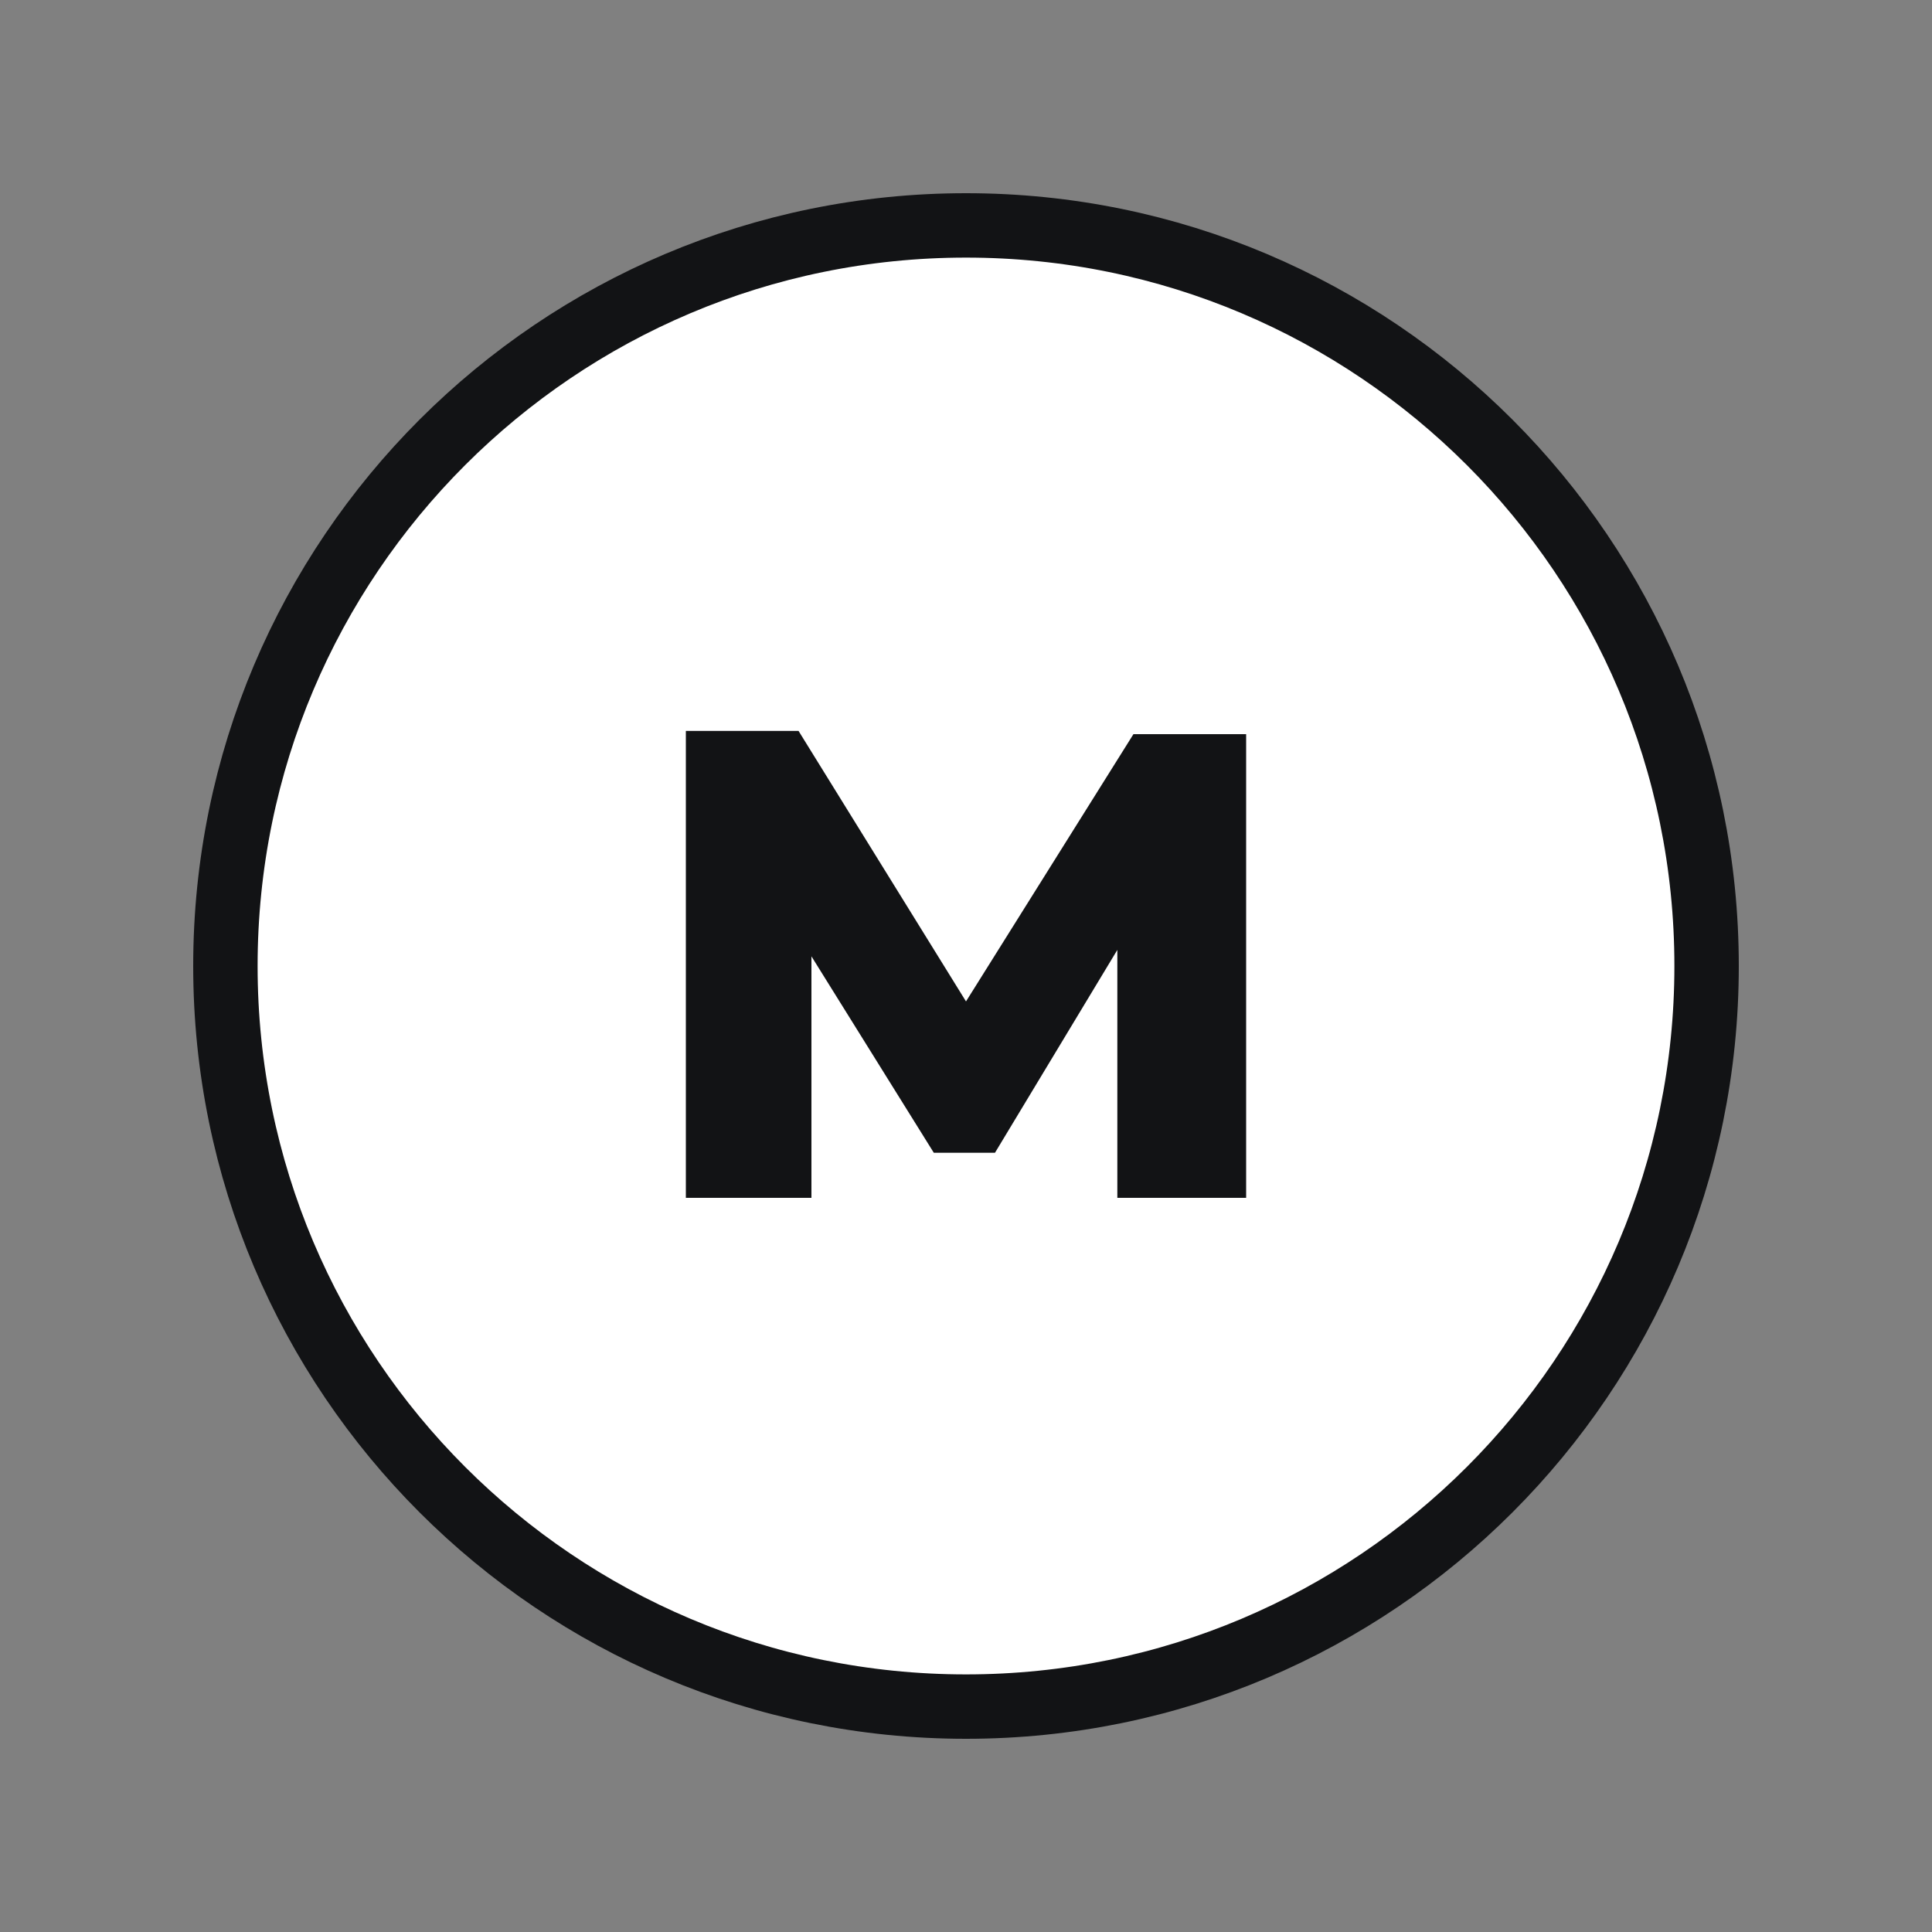
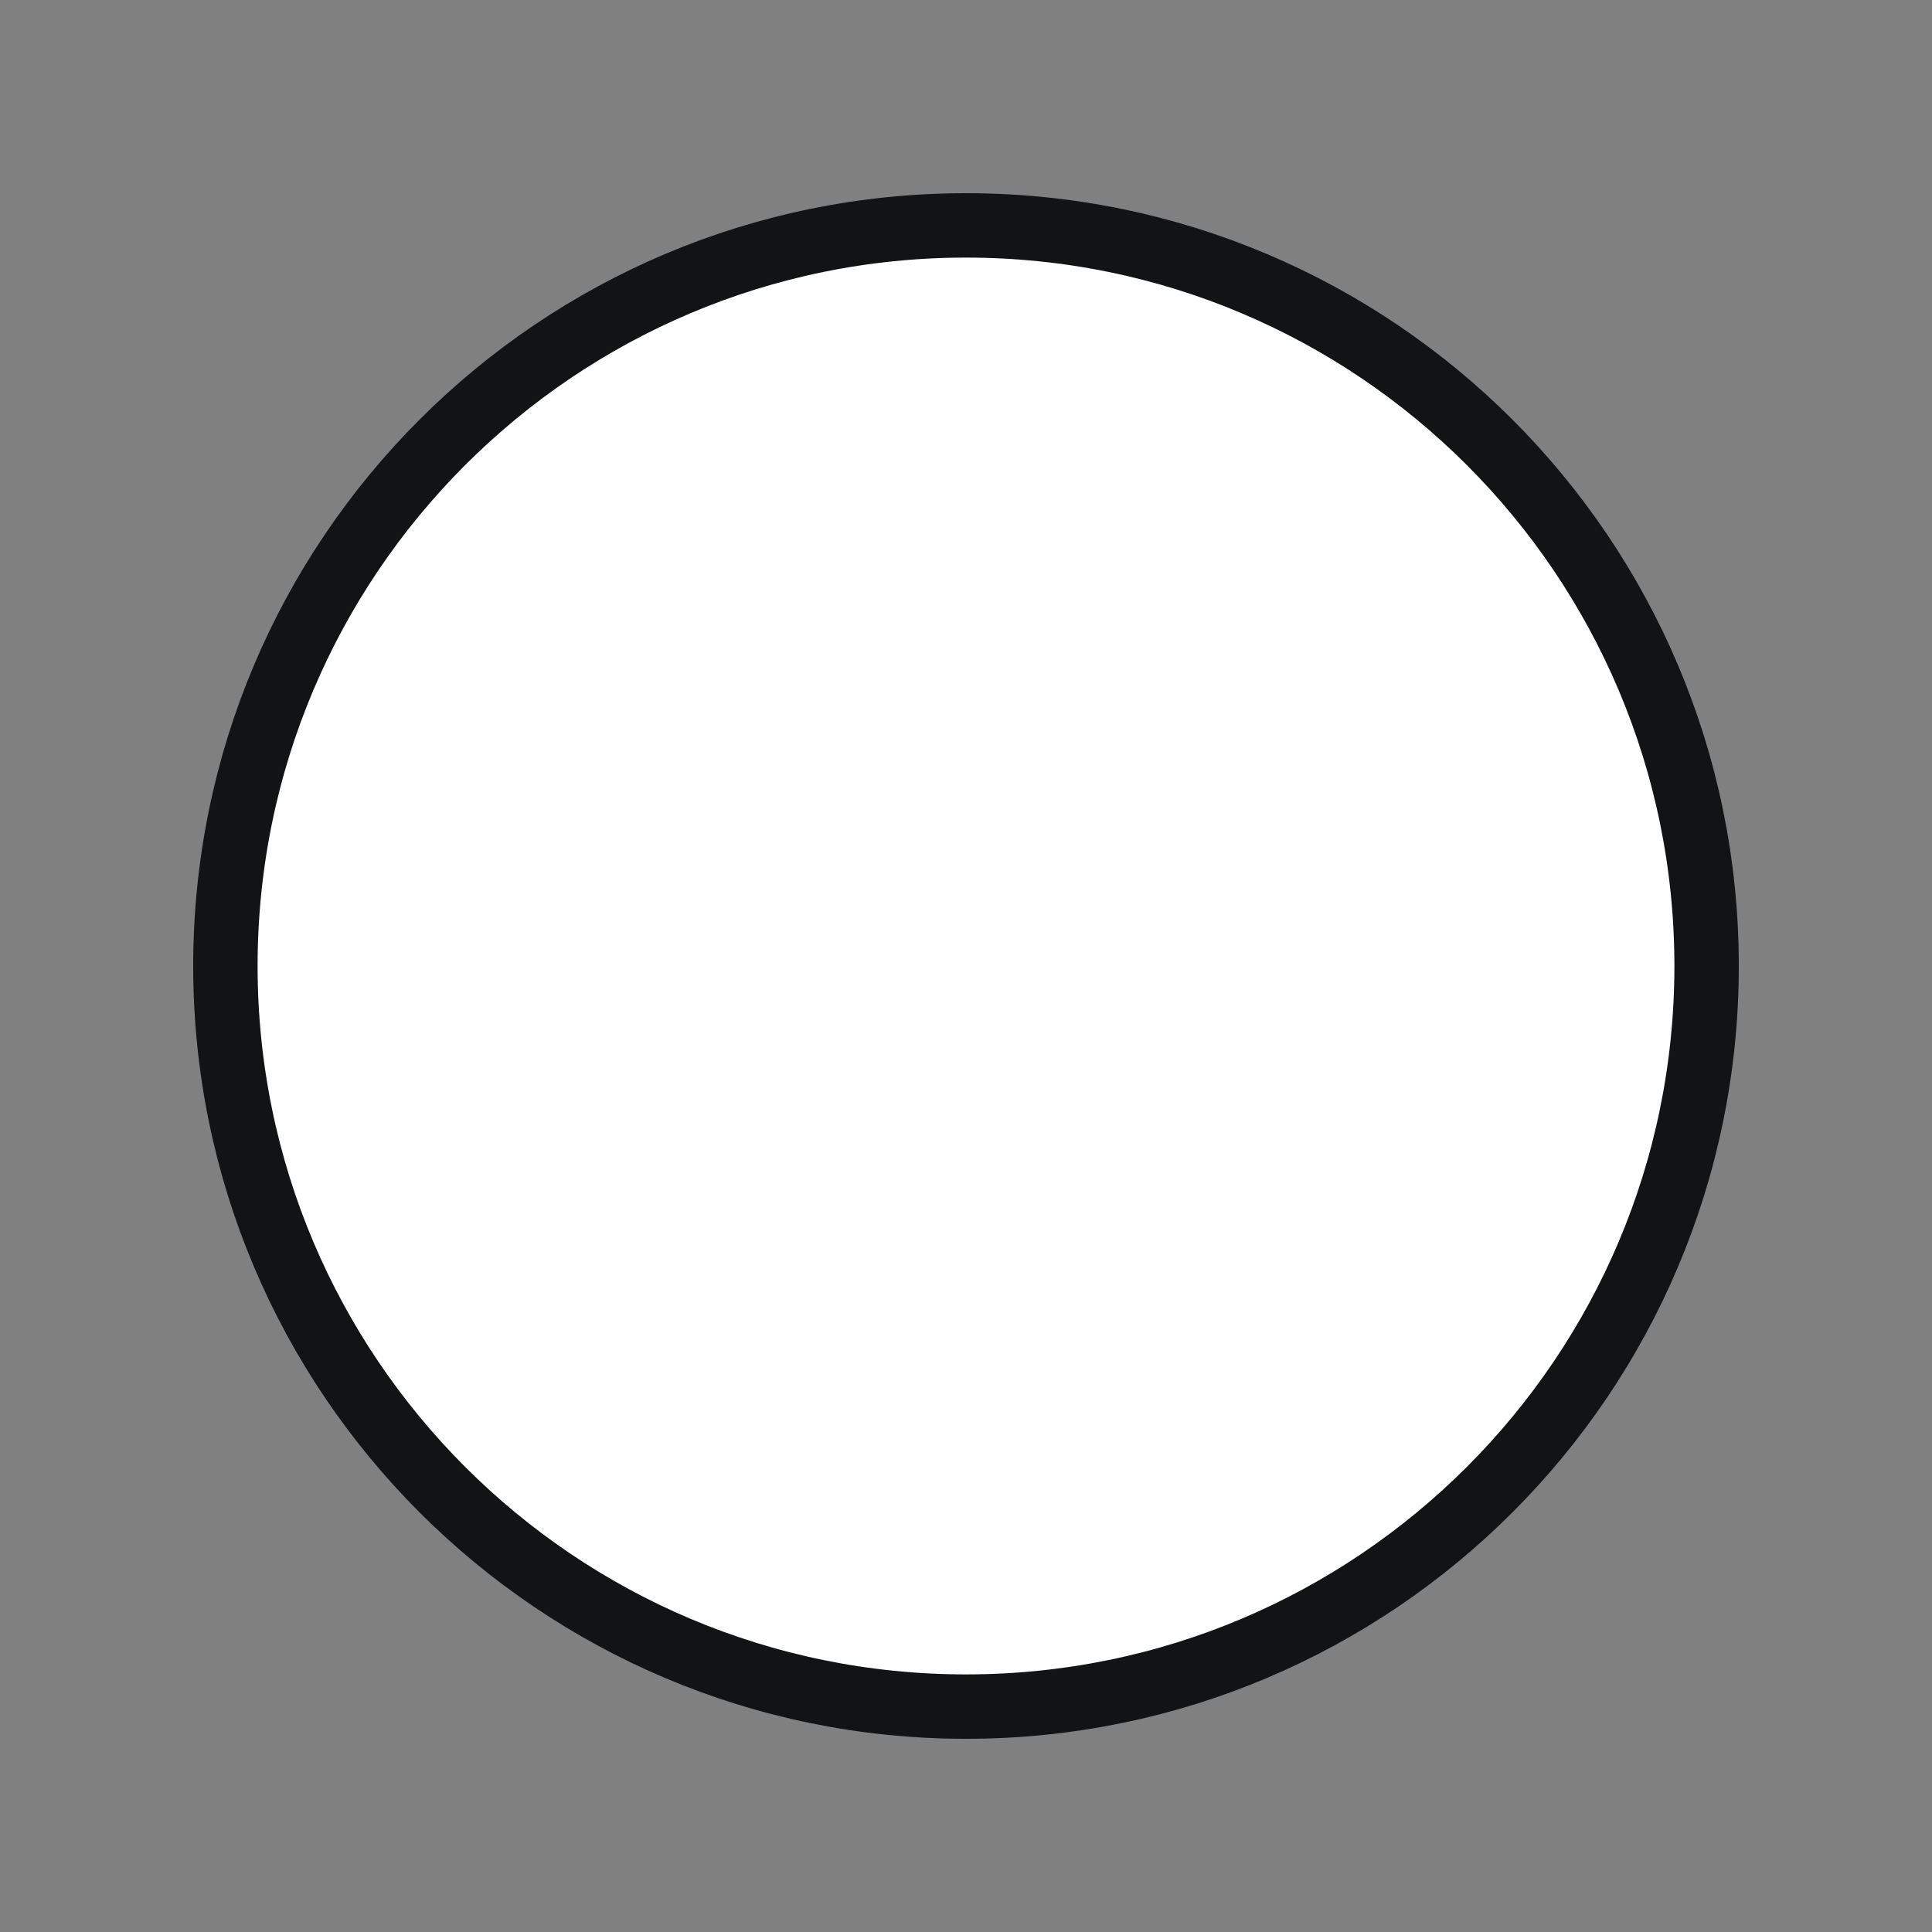
<svg xmlns="http://www.w3.org/2000/svg" version="1.1" id="Layer_3" x="0px" y="0px" viewBox="0 0 60 60" style="enable-background:new 0 0 60 60;" xml:space="preserve">
  <rect x="0" y="0" width="60" height="60" fill="#808080" stroke="none" />
  <path style="fill-rule:evenodd;clip-rule:evenodd;fill:#FFFFFF;stroke:#121315;stroke-width:2;stroke-miterlimit:10;" d="M30,7  c12.7,0,23,10.3,23,23c0,12.7-10.3,23-23,23S7,42.7,7,30C7,17.3,17.3,7,30,7z" />
-   <path style="fill:#121315;" d="M38.7,37.3l0-14.5h-3.5L30,31.1l-5.2-8.4h-3.5v14.5h3.9v-7.5l3.8,6.1h1.9l3.8-6.3l0,7.7H38.7z" />
</svg>